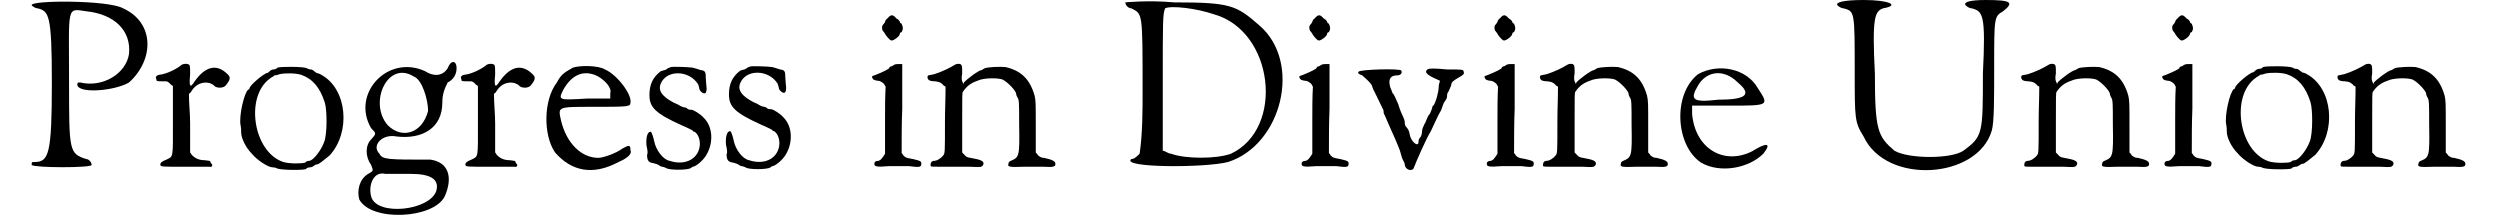
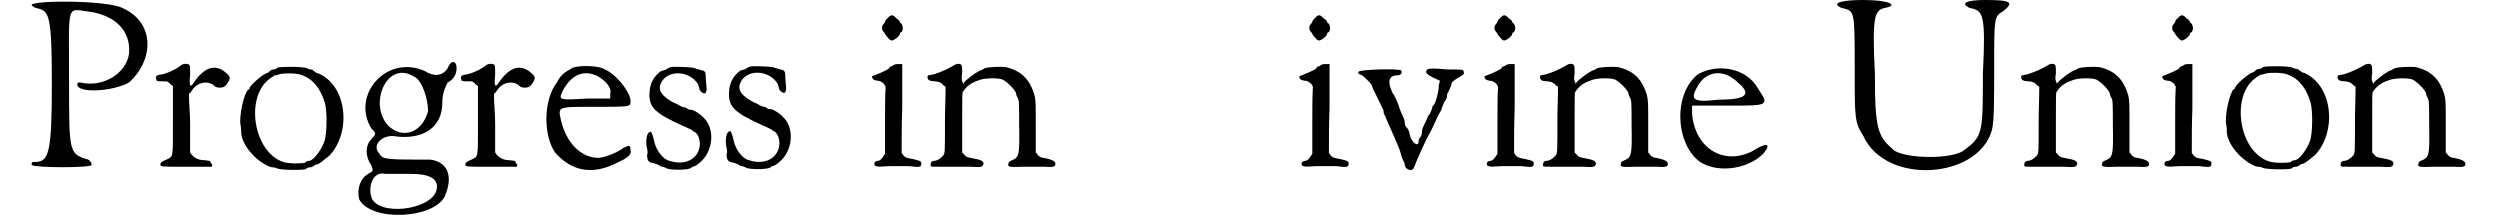
<svg xmlns="http://www.w3.org/2000/svg" xmlns:xlink="http://www.w3.org/1999/xlink" width="411px" height="36px" viewBox="0 0 4114 369" version="1.1">
  <defs>
    <path id="gl1561" d="M 4 9 C 4 9 9 14 14 14 C 33 19 38 24 38 139 C 38 259 33 273 9 273 C 4 273 4 273 4 278 C 9 283 105 283 105 278 C 105 273 100 268 96 268 C 67 259 67 254 67 139 C 67 9 62 14 96 19 C 144 24 172 52 168 91 C 163 124 124 148 86 139 C 81 139 81 139 81 144 C 86 158 144 153 168 139 C 211 100 211 38 158 14 C 134 0 0 0 4 9 z" fill="black" />
    <path id="gl1562" d="M 46 3 C 38 10 20 19 8 20 C 3 21 1 24 3 27 C 3 31 4 31 13 31 C 15 31 18 31 20 31 C 21 31 25 33 27 36 C 28 37 30 38 31 39 C 31 58 31 78 31 97 C 31 162 32 157 20 163 C 12 166 9 169 10 172 C 10 175 14 175 50 175 C 72 175 91 175 92 175 C 96 176 98 174 97 171 C 96 170 94 168 94 166 C 94 165 92 165 85 164 C 74 164 67 160 62 154 C 62 153 61 152 60 151 C 60 134 60 118 60 102 C 60 85 58 69 58 52 C 60 51 61 50 62 48 C 69 36 81 31 93 34 C 97 36 100 37 100 38 C 104 43 116 43 120 38 C 128 28 129 24 122 18 C 104 1 85 6 67 32 C 60 43 58 40 60 20 C 60 9 60 3 58 3 C 56 1 50 1 46 3 z" fill="black" />
    <path id="gl1563" d="M 68 3 C 66 6 62 6 61 6 C 60 6 57 7 55 9 C 54 10 52 12 51 12 C 46 12 21 33 21 38 C 21 39 20 40 19 40 C 12 45 3 85 6 100 C 7 104 7 110 7 112 C 7 122 15 138 25 148 C 33 158 52 171 60 171 C 61 171 63 171 66 172 C 70 176 111 176 116 174 C 117 172 121 171 123 171 C 126 171 129 169 130 168 C 133 166 134 166 135 166 C 138 166 146 159 156 151 C 192 112 186 39 142 15 C 139 13 135 12 134 12 C 134 12 132 10 130 9 C 128 7 126 6 124 6 C 123 6 121 6 118 4 C 112 1 73 1 68 3 M 108 15 C 128 22 140 37 148 62 C 152 75 152 115 147 128 C 142 142 129 159 122 160 C 121 160 117 160 115 163 C 108 165 88 165 78 162 C 27 145 13 51 56 21 C 58 19 62 18 63 16 C 66 16 69 15 72 14 C 80 12 98 12 108 15 z" fill="black" />
    <path id="gl1564" d="M 153 14 C 144 28 129 28 115 19 C 52 -10 -10 57 24 115 C 33 124 33 124 24 134 C 14 144 14 163 24 177 C 28 187 28 187 19 192 C 4 201 0 220 4 235 C 24 273 129 268 148 230 C 163 196 153 172 124 168 C 52 168 43 168 38 158 C 24 144 43 124 67 129 C 110 134 144 115 144 72 C 144 57 148 48 153 38 C 163 33 168 24 168 14 C 168 0 158 0 153 14 M 96 28 C 110 33 120 67 120 86 C 110 124 76 134 52 110 C 19 72 52 0 96 28 M 91 192 C 124 192 139 201 134 220 C 124 254 33 264 24 230 C 19 211 28 187 48 192 C 52 192 72 192 91 192 z" fill="black" />
    <path id="gl1562" d="M 46 3 C 38 10 20 19 8 20 C 3 21 1 24 3 27 C 3 31 4 31 13 31 C 15 31 18 31 20 31 C 21 31 25 33 27 36 C 28 37 30 38 31 39 C 31 58 31 78 31 97 C 31 162 32 157 20 163 C 12 166 9 169 10 172 C 10 175 14 175 50 175 C 72 175 91 175 92 175 C 96 176 98 174 97 171 C 96 170 94 168 94 166 C 94 165 92 165 85 164 C 74 164 67 160 62 154 C 62 153 61 152 60 151 C 60 134 60 118 60 102 C 60 85 58 69 58 52 C 60 51 61 50 62 48 C 69 36 81 31 93 34 C 97 36 100 37 100 38 C 104 43 116 43 120 38 C 128 28 129 24 122 18 C 104 1 85 6 67 32 C 60 43 58 40 60 20 C 60 9 60 3 58 3 C 56 1 50 1 46 3 z" fill="black" />
    <path id="gl4" d="M 54 6 C 38 15 34 18 27 31 C 4 61 4 120 24 149 C 52 181 88 188 131 165 C 147 158 154 151 151 145 C 151 136 149 136 138 142 C 126 151 104 158 97 158 C 68 158 43 133 34 95 C 29 72 27 72 86 72 C 147 72 151 72 151 65 C 154 52 129 18 108 9 C 97 2 65 2 54 6 M 95 20 C 108 27 120 40 117 49 C 117 54 117 56 117 58 C 104 58 90 58 79 58 C 29 61 29 61 38 43 C 52 18 72 9 95 20 z" fill="black" />
    <path id="gl1565" d="M 44 2 C 44 2 42 3 39 4 C 37 6 34 7 34 7 C 33 7 31 8 27 9 C 14 19 8 31 8 49 C 8 70 18 80 62 100 C 74 105 81 109 81 109 C 81 110 82 111 84 111 C 90 115 93 123 93 132 C 92 156 69 169 42 160 C 31 158 19 142 16 127 C 15 122 12 111 10 111 C 4 111 2 122 3 134 C 4 139 6 146 4 150 C 4 160 7 163 15 164 C 19 165 22 166 25 168 C 27 170 30 170 30 170 C 31 170 33 171 36 172 C 40 176 73 176 78 172 C 79 171 81 170 81 170 C 86 170 99 159 104 150 C 116 130 115 103 100 88 C 94 81 82 74 79 74 C 78 74 75 74 73 73 C 70 70 68 70 67 70 C 66 70 63 69 61 68 C 58 66 52 63 49 62 C 30 52 22 42 27 30 C 37 6 75 7 90 31 C 91 34 92 37 92 38 C 92 42 99 48 102 46 C 104 45 105 39 104 34 C 104 32 103 26 103 21 C 103 10 102 8 94 7 C 91 6 85 4 81 3 C 74 2 49 1 44 2 z" fill="black" />
    <path id="gl1565" d="M 44 2 C 44 2 42 3 39 4 C 37 6 34 7 34 7 C 33 7 31 8 27 9 C 14 19 8 31 8 49 C 8 70 18 80 62 100 C 74 105 81 109 81 109 C 81 110 82 111 84 111 C 90 115 93 123 93 132 C 92 156 69 169 42 160 C 31 158 19 142 16 127 C 15 122 12 111 10 111 C 4 111 2 122 3 134 C 4 139 6 146 4 150 C 4 160 7 163 15 164 C 19 165 22 166 25 168 C 27 170 30 170 30 170 C 31 170 33 171 36 172 C 40 176 73 176 78 172 C 79 171 81 170 81 170 C 86 170 99 159 104 150 C 116 130 115 103 100 88 C 94 81 82 74 79 74 C 78 74 75 74 73 73 C 70 70 68 70 67 70 C 66 70 63 69 61 68 C 58 66 52 63 49 62 C 30 52 22 42 27 30 C 37 6 75 7 90 31 C 91 34 92 37 92 38 C 92 42 99 48 102 46 C 104 45 105 39 104 34 C 104 32 103 26 103 21 C 103 10 102 8 94 7 C 91 6 85 4 81 3 C 74 2 49 1 44 2 z" fill="black" />
    <path id="gl1566" d="M 30 7 C 27 9 26 12 26 13 C 26 13 25 15 24 16 C 21 19 21 21 21 22 C 21 25 21 27 24 30 C 25 31 26 33 26 33 C 26 34 33 43 36 44 C 39 46 51 37 51 33 C 51 32 51 31 54 30 C 55 28 56 26 56 24 C 56 21 55 19 54 16 C 51 15 51 13 51 13 C 51 12 49 9 45 7 C 39 0 36 0 30 7 M 40 86 C 39 87 37 88 36 88 C 34 88 33 90 33 91 C 31 93 21 98 8 103 C 4 104 4 105 4 106 C 6 111 8 111 13 112 C 18 112 20 114 24 117 C 25 118 26 121 27 122 C 26 140 26 159 26 178 C 26 198 26 217 26 235 C 25 237 24 238 22 241 C 20 244 18 246 15 247 C 10 247 8 249 8 252 C 8 256 10 258 32 256 C 43 256 58 256 67 256 C 82 258 87 258 87 253 C 88 248 86 247 73 244 C 62 242 61 242 57 238 C 56 236 55 235 54 234 C 54 208 54 183 55 159 C 55 134 55 109 55 84 C 54 84 51 84 49 84 C 45 84 43 84 40 86 z" fill="black" />
-     <path id="gl1567" d="M 48 3 C 38 9 28 14 13 19 C 8 20 3 21 3 21 C 1 22 1 26 3 28 C 4 30 9 31 14 31 C 21 32 22 32 27 36 C 28 38 30 39 32 40 C 32 60 31 78 31 97 C 31 152 31 152 28 156 C 25 160 18 165 13 165 C 8 165 6 169 7 174 C 8 175 10 175 33 175 C 48 175 66 175 74 175 C 92 176 94 176 96 170 C 96 165 91 163 74 160 C 69 159 67 159 63 154 C 62 153 61 152 60 151 C 60 134 60 117 60 100 C 60 57 60 51 61 49 C 67 40 74 34 86 30 C 96 25 120 25 128 28 C 138 33 151 48 151 52 C 151 54 152 56 153 58 C 156 62 156 67 156 104 C 157 158 156 159 142 165 C 139 166 138 168 138 170 C 136 175 139 176 163 175 C 175 175 192 175 198 175 C 212 176 217 175 217 171 C 218 166 212 163 198 160 C 194 160 192 159 188 156 C 187 154 186 153 184 151 C 184 136 184 122 184 108 C 184 67 184 64 182 55 C 174 27 159 13 133 7 C 124 6 103 7 98 9 C 96 10 93 12 93 12 C 88 12 67 28 63 33 C 62 36 62 36 61 33 C 60 31 58 28 60 18 C 60 8 60 4 58 3 C 57 1 51 1 48 3 z" fill="black" />
-     <path id="gl1568" d="M 9 4 C 9 9 14 14 19 14 C 38 24 38 19 38 153 C 38 187 38 225 33 259 C 28 264 24 268 19 268 C 0 283 144 283 182 273 C 273 244 307 105 235 43 C 196 9 187 4 91 4 C 48 0 9 4 9 4 M 158 24 C 259 52 278 216 187 259 C 163 268 110 268 86 259 C 81 259 76 254 72 254 C 72 216 72 177 72 139 C 72 33 72 24 76 14 C 86 9 129 14 158 24 z" fill="black" />
    <path id="gl1566" d="M 30 7 C 27 9 26 12 26 13 C 26 13 25 15 24 16 C 21 19 21 21 21 22 C 21 25 21 27 24 30 C 25 31 26 33 26 33 C 26 34 33 43 36 44 C 39 46 51 37 51 33 C 51 32 51 31 54 30 C 55 28 56 26 56 24 C 56 21 55 19 54 16 C 51 15 51 13 51 13 C 51 12 49 9 45 7 C 39 0 36 0 30 7 M 40 86 C 39 87 37 88 36 88 C 34 88 33 90 33 91 C 31 93 21 98 8 103 C 4 104 4 105 4 106 C 6 111 8 111 13 112 C 18 112 20 114 24 117 C 25 118 26 121 27 122 C 26 140 26 159 26 178 C 26 198 26 217 26 235 C 25 237 24 238 22 241 C 20 244 18 246 15 247 C 10 247 8 249 8 252 C 8 256 10 258 32 256 C 43 256 58 256 67 256 C 82 258 87 258 87 253 C 88 248 86 247 73 244 C 62 242 61 242 57 238 C 56 236 55 235 54 234 C 54 208 54 183 55 159 C 55 134 55 109 55 84 C 54 84 51 84 49 84 C 45 84 43 84 40 86 z" fill="black" />
    <path id="gl1569" d="M 125 3 C 120 7 123 11 135 17 C 139 19 142 20 146 22 C 146 24 144 28 144 32 C 144 41 139 59 135 64 C 133 64 133 68 133 68 C 133 68 131 74 129 78 C 125 81 123 91 120 95 C 118 99 116 104 116 106 C 116 106 116 112 114 116 C 110 120 110 123 110 125 C 110 135 97 125 95 112 C 95 110 93 104 91 102 C 89 100 87 97 87 95 C 87 95 87 89 85 85 C 83 81 78 70 76 62 C 72 53 68 43 66 43 C 66 41 64 38 62 32 C 59 20 62 13 74 13 C 80 13 83 9 81 5 C 80 1 9 3 9 7 C 7 9 9 11 15 13 C 20 17 32 28 32 32 C 32 32 34 38 36 41 C 47 64 51 72 51 72 C 51 74 51 78 53 80 C 60 97 70 118 76 133 C 80 142 81 150 83 154 C 85 158 87 161 87 165 C 89 173 100 175 102 169 C 106 158 123 120 129 110 C 131 108 142 81 148 72 C 150 66 152 60 154 57 C 156 55 158 51 158 49 C 158 47 158 43 160 41 C 161 40 163 34 165 30 C 165 24 169 22 177 17 C 184 13 188 11 186 7 C 186 3 184 3 158 3 C 137 1 127 1 125 3 z" fill="black" />
-     <path id="gl1566" d="M 30 7 C 27 9 26 12 26 13 C 26 13 25 15 24 16 C 21 19 21 21 21 22 C 21 25 21 27 24 30 C 25 31 26 33 26 33 C 26 34 33 43 36 44 C 39 46 51 37 51 33 C 51 32 51 31 54 30 C 55 28 56 26 56 24 C 56 21 55 19 54 16 C 51 15 51 13 51 13 C 51 12 49 9 45 7 C 39 0 36 0 30 7 M 40 86 C 39 87 37 88 36 88 C 34 88 33 90 33 91 C 31 93 21 98 8 103 C 4 104 4 105 4 106 C 6 111 8 111 13 112 C 18 112 20 114 24 117 C 25 118 26 121 27 122 C 26 140 26 159 26 178 C 26 198 26 217 26 235 C 25 237 24 238 22 241 C 20 244 18 246 15 247 C 10 247 8 249 8 252 C 8 256 10 258 32 256 C 43 256 58 256 67 256 C 82 258 87 258 87 253 C 88 248 86 247 73 244 C 62 242 61 242 57 238 C 56 236 55 235 54 234 C 54 208 54 183 55 159 C 55 134 55 109 55 84 C 54 84 51 84 49 84 C 45 84 43 84 40 86 z" fill="black" />
-     <path id="gl1567" d="M 48 3 C 38 9 28 14 13 19 C 8 20 3 21 3 21 C 1 22 1 26 3 28 C 4 30 9 31 14 31 C 21 32 22 32 27 36 C 28 38 30 39 32 40 C 32 60 31 78 31 97 C 31 152 31 152 28 156 C 25 160 18 165 13 165 C 8 165 6 169 7 174 C 8 175 10 175 33 175 C 48 175 66 175 74 175 C 92 176 94 176 96 170 C 96 165 91 163 74 160 C 69 159 67 159 63 154 C 62 153 61 152 60 151 C 60 134 60 117 60 100 C 60 57 60 51 61 49 C 67 40 74 34 86 30 C 96 25 120 25 128 28 C 138 33 151 48 151 52 C 151 54 152 56 153 58 C 156 62 156 67 156 104 C 157 158 156 159 142 165 C 139 166 138 168 138 170 C 136 175 139 176 163 175 C 175 175 192 175 198 175 C 212 176 217 175 217 171 C 218 166 212 163 198 160 C 194 160 192 159 188 156 C 187 154 186 153 184 151 C 184 136 184 122 184 108 C 184 67 184 64 182 55 C 174 27 159 13 133 7 C 124 6 103 7 98 9 C 96 10 93 12 93 12 C 88 12 67 28 63 33 C 62 36 62 36 61 33 C 60 31 58 28 60 18 C 60 8 60 4 58 3 C 57 1 51 1 48 3 z" fill="black" />
    <path id="gl1572" d="M 38 14 C -5 48 0 134 43 163 C 76 182 124 172 148 148 C 163 129 153 129 129 144 C 81 168 33 139 28 81 C 28 76 28 72 28 67 C 52 67 72 67 91 67 C 158 67 158 67 139 38 C 120 4 72 -5 38 14 M 105 28 C 129 48 120 57 72 57 C 28 62 24 57 38 33 C 52 9 81 4 105 28 z" fill="black" />
    <path id="gl1573" d="M 4 9 C 4 9 9 14 14 14 C 33 19 33 19 33 120 C 33 201 33 206 48 230 C 86 312 240 302 264 220 C 268 206 268 168 268 115 C 268 28 268 28 283 19 C 302 4 297 0 254 0 C 225 0 216 4 220 9 C 220 9 225 14 230 14 C 249 19 254 24 249 124 C 249 225 249 230 216 254 C 196 268 124 268 100 254 C 72 230 67 220 67 124 C 62 28 67 19 81 14 C 110 9 91 0 48 0 C 14 0 0 4 4 9 z" fill="black" />
    <path id="gl1567" d="M 48 3 C 38 9 28 14 13 19 C 8 20 3 21 3 21 C 1 22 1 26 3 28 C 4 30 9 31 14 31 C 21 32 22 32 27 36 C 28 38 30 39 32 40 C 32 60 31 78 31 97 C 31 152 31 152 28 156 C 25 160 18 165 13 165 C 8 165 6 169 7 174 C 8 175 10 175 33 175 C 48 175 66 175 74 175 C 92 176 94 176 96 170 C 96 165 91 163 74 160 C 69 159 67 159 63 154 C 62 153 61 152 60 151 C 60 134 60 117 60 100 C 60 57 60 51 61 49 C 67 40 74 34 86 30 C 96 25 120 25 128 28 C 138 33 151 48 151 52 C 151 54 152 56 153 58 C 156 62 156 67 156 104 C 157 158 156 159 142 165 C 139 166 138 168 138 170 C 136 175 139 176 163 175 C 175 175 192 175 198 175 C 212 176 217 175 217 171 C 218 166 212 163 198 160 C 194 160 192 159 188 156 C 187 154 186 153 184 151 C 184 136 184 122 184 108 C 184 67 184 64 182 55 C 174 27 159 13 133 7 C 124 6 103 7 98 9 C 96 10 93 12 93 12 C 88 12 67 28 63 33 C 62 36 62 36 61 33 C 60 31 58 28 60 18 C 60 8 60 4 58 3 C 57 1 51 1 48 3 z" fill="black" />
-     <path id="gl1566" d="M 30 7 C 27 9 26 12 26 13 C 26 13 25 15 24 16 C 21 19 21 21 21 22 C 21 25 21 27 24 30 C 25 31 26 33 26 33 C 26 34 33 43 36 44 C 39 46 51 37 51 33 C 51 32 51 31 54 30 C 55 28 56 26 56 24 C 56 21 55 19 54 16 C 51 15 51 13 51 13 C 51 12 49 9 45 7 C 39 0 36 0 30 7 M 40 86 C 39 87 37 88 36 88 C 34 88 33 90 33 91 C 31 93 21 98 8 103 C 4 104 4 105 4 106 C 6 111 8 111 13 112 C 18 112 20 114 24 117 C 25 118 26 121 27 122 C 26 140 26 159 26 178 C 26 198 26 217 26 235 C 25 237 24 238 22 241 C 20 244 18 246 15 247 C 10 247 8 249 8 252 C 8 256 10 258 32 256 C 43 256 58 256 67 256 C 82 258 87 258 87 253 C 88 248 86 247 73 244 C 62 242 61 242 57 238 C 56 236 55 235 54 234 C 54 208 54 183 55 159 C 55 134 55 109 55 84 C 54 84 51 84 49 84 C 45 84 43 84 40 86 z" fill="black" />
    <path id="gl1563" d="M 68 3 C 66 6 62 6 61 6 C 60 6 57 7 55 9 C 54 10 52 12 51 12 C 46 12 21 33 21 38 C 21 39 20 40 19 40 C 12 45 3 85 6 100 C 7 104 7 110 7 112 C 7 122 15 138 25 148 C 33 158 52 171 60 171 C 61 171 63 171 66 172 C 70 176 111 176 116 174 C 117 172 121 171 123 171 C 126 171 129 169 130 168 C 133 166 134 166 135 166 C 138 166 146 159 156 151 C 192 112 186 39 142 15 C 139 13 135 12 134 12 C 134 12 132 10 130 9 C 128 7 126 6 124 6 C 123 6 121 6 118 4 C 112 1 73 1 68 3 M 108 15 C 128 22 140 37 148 62 C 152 75 152 115 147 128 C 142 142 129 159 122 160 C 121 160 117 160 115 163 C 108 165 88 165 78 162 C 27 145 13 51 56 21 C 58 19 62 18 63 16 C 66 16 69 15 72 14 C 80 12 98 12 108 15 z" fill="black" />
    <path id="gl1567" d="M 48 3 C 38 9 28 14 13 19 C 8 20 3 21 3 21 C 1 22 1 26 3 28 C 4 30 9 31 14 31 C 21 32 22 32 27 36 C 28 38 30 39 32 40 C 32 60 31 78 31 97 C 31 152 31 152 28 156 C 25 160 18 165 13 165 C 8 165 6 169 7 174 C 8 175 10 175 33 175 C 48 175 66 175 74 175 C 92 176 94 176 96 170 C 96 165 91 163 74 160 C 69 159 67 159 63 154 C 62 153 61 152 60 151 C 60 134 60 117 60 100 C 60 57 60 51 61 49 C 67 40 74 34 86 30 C 96 25 120 25 128 28 C 138 33 151 48 151 52 C 151 54 152 56 153 58 C 156 62 156 67 156 104 C 157 158 156 159 142 165 C 139 166 138 168 138 170 C 136 175 139 176 163 175 C 175 175 192 175 198 175 C 212 176 217 175 217 171 C 218 166 212 163 198 160 C 194 160 192 159 188 156 C 187 154 186 153 184 151 C 184 136 184 122 184 108 C 184 67 184 64 182 55 C 174 27 159 13 133 7 C 124 6 103 7 98 9 C 96 10 93 12 93 12 C 88 12 67 28 63 33 C 62 36 62 36 61 33 C 60 31 58 28 60 18 C 60 8 60 4 58 3 C 57 1 51 1 48 3 z" fill="black" />
  </defs>
  <use xlink:href="#gl1561" x="0" y="0" />
  <use xlink:href="#gl1562" x="211" y="106" />
  <use xlink:href="#gl1563" x="350" y="111" />
  <use xlink:href="#gl1564" x="552" y="101" />
  <use xlink:href="#gl1562" x="725" y="106" />
  <use xlink:href="#gl4" x="862" y="108" />
  <use xlink:href="#gl1565" x="1037" y="111" />
  <use xlink:href="#gl1565" x="1171" y="110" />
  <use xlink:href="#gl1566" x="1416" y="24" />
  <use xlink:href="#gl1567" x="1512" y="106" />
  <use xlink:href="#gl1568" x="1838" y="0" />
  <use xlink:href="#gl1566" x="2136" y="24" />
  <use xlink:href="#gl1569" x="2231" y="114" />
  <use xlink:href="#gl1566" x="2448" y="24" />
  <use xlink:href="#gl1567" x="2544" y="106" />
  <use xlink:href="#gl1572" x="2774" y="111" />
  <use xlink:href="#gl1573" x="3043" y="0" />
  <use xlink:href="#gl1567" x="3355" y="106" />
  <use xlink:href="#gl1566" x="3590" y="24" />
  <use xlink:href="#gl1563" x="3696" y="110" />
  <use xlink:href="#gl1567" x="3888" y="106" />
</svg>